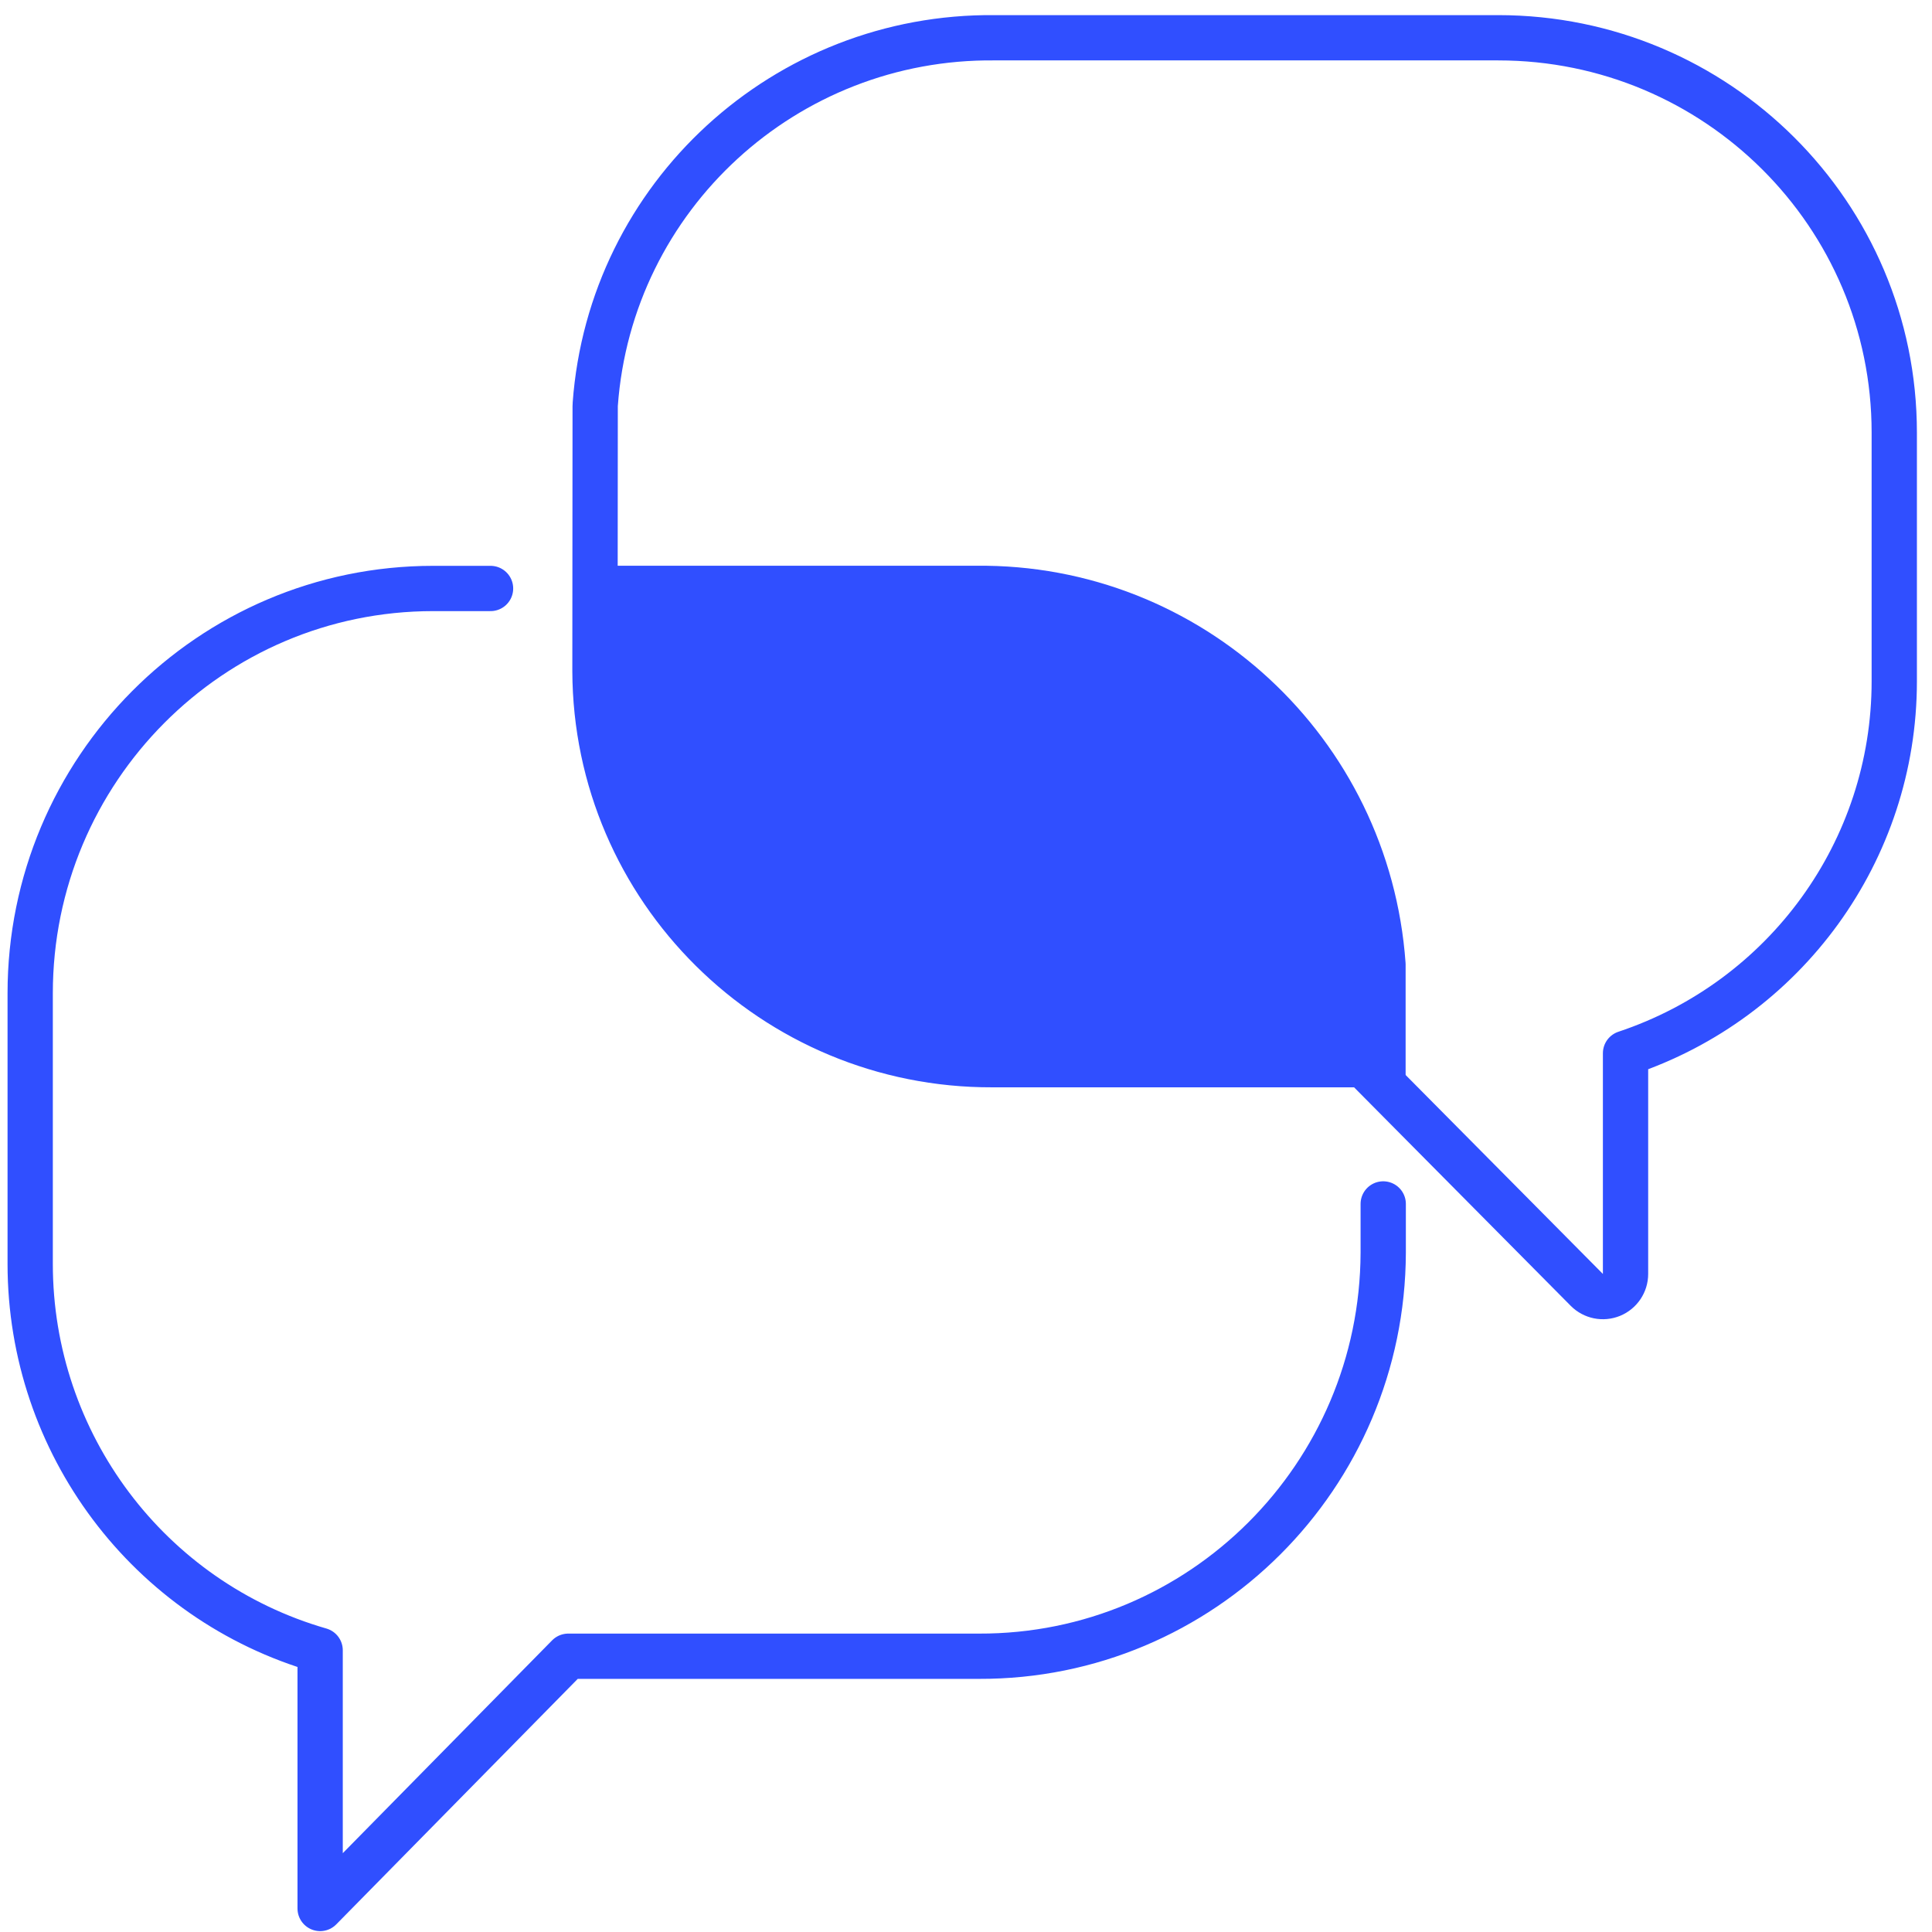
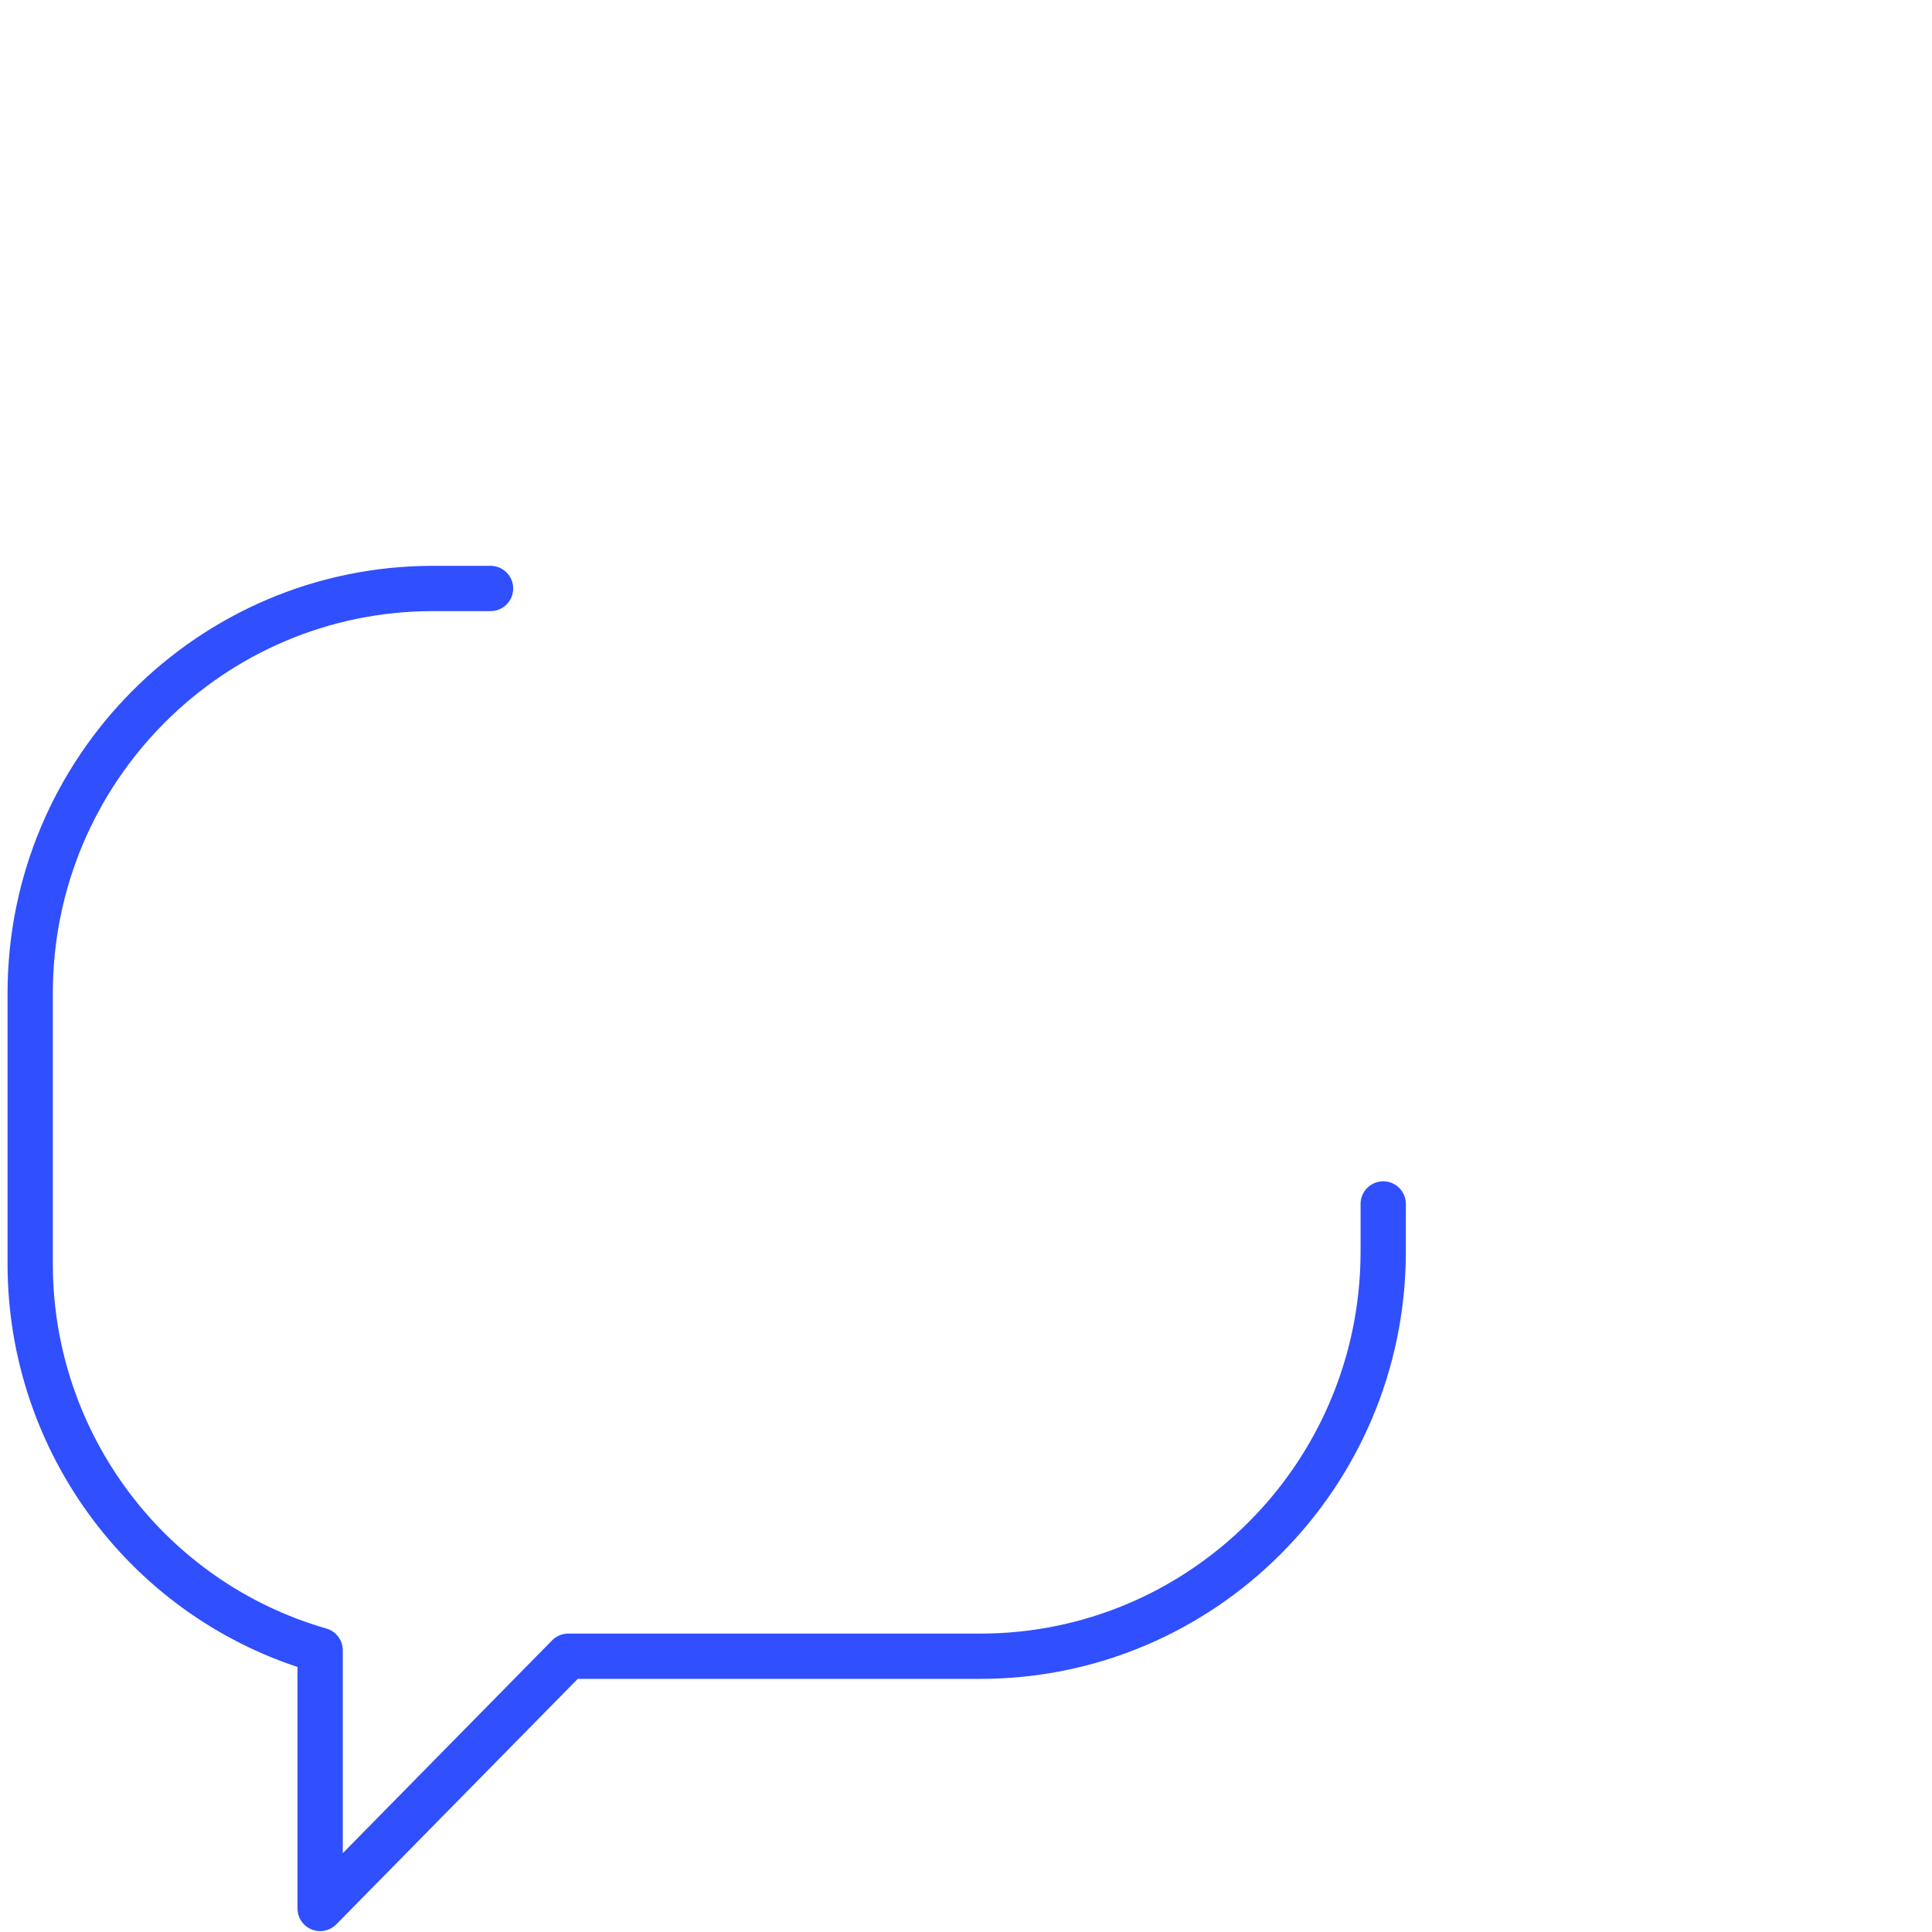
<svg xmlns="http://www.w3.org/2000/svg" width="64" height="64" viewBox="0 0 64 64" fill="none">
-   <path d="M20 19.5C27.652 19.5 45 16.5 45.603 35.345C31.938 35.345 20.5 37 20 19.5Z" fill="#304FFF" stroke="#304FFF" />
  <path d="M45.821 41.495C45.798 48.899 39.799 54.888 32.428 54.865H18.824L10.605 63.221V54.668C4.924 53.032 1 47.811 1 41.868V32.903C1 25.499 6.977 19.494 14.347 19.494H16.25M45.821 41.495C45.821 41.48 45.821 41.464 45.821 41.457M45.821 41.495V39.882" stroke="#304FFF" stroke-width="1.5" stroke-linecap="round" stroke-linejoin="round" />
-   <path d="M19.939 19.491H32.345C39.405 19.415 45.306 24.872 45.813 31.949V35.697" stroke="#304FFF" stroke-width="1.5" stroke-linejoin="round" />
-   <path d="M19.716 13.453C19.716 13.435 19.716 13.417 19.718 13.399C20.217 6.497 26.017 1.179 32.953 1.251H49.63C56.872 1.251 62.75 7.104 62.75 14.328V22.57C62.75 28.18 59.139 33.128 53.848 34.89V42.201C53.848 42.505 53.664 42.779 53.383 42.895C53.102 43.01 52.779 42.945 52.565 42.729L45.168 35.269L32.874 35.269C32.873 35.269 32.873 35.269 32.872 35.269C25.63 35.291 19.731 29.453 19.709 22.229V22.227V22.227V22.227V22.227V22.227V22.227V22.226V22.226V22.226V22.226V22.226V22.226V22.226V22.226V22.226V22.226V22.226V22.226V22.225V22.225V22.225V22.225V22.225V22.225V22.225V22.225V22.225V22.225V22.225V22.224V22.224V22.224V22.224V22.224V22.224V22.224V22.224V22.224V22.224V22.224V22.224V22.224V22.224V22.223V22.223V22.223V22.223V22.223V22.223V22.223V22.223V22.223V22.223V22.223V22.223V22.222V22.222V22.222V22.222V22.222V22.222V22.222V22.222V22.222V22.222V22.222V22.221V22.221V22.221V22.221V22.221V22.221V22.221V22.221V22.221V22.221V22.221V22.221V22.221V22.22V22.22V22.22V22.22V22.22V22.22V22.22V22.22V22.22V22.22V22.22V22.22V22.22V22.219V22.219V22.219V22.219V22.219V22.219V22.219V22.219V22.219V22.219V22.219V22.218V22.218V22.218V22.218V22.218V22.218V22.218V22.218V22.218V22.218V22.218V22.218V22.218V22.218V22.217V22.217V22.217V22.217V22.217V22.217V22.217V22.217V22.217V22.217V22.217V22.216V22.216V22.216V22.216V22.216V22.216V22.216V22.216V22.216V22.216V22.216V22.216V22.216V22.215V22.215V22.215V22.215V22.215V22.215V22.215V22.215V22.215V22.215V22.215V22.215V22.215V22.215V22.214V22.214V22.214V22.214V22.214V22.214V22.214V22.214V22.214V22.214V22.214V22.213V22.213V22.213V22.213V22.213V22.213V22.213V22.213V22.213V22.213V22.213V22.213V22.213V22.212V22.212V22.212V22.212V22.212V22.212V22.212V22.212V22.212V22.212V22.212V22.212V22.212V22.212V22.211V22.211V22.211V22.211V22.211V22.211V22.211V22.211V22.211V22.211V22.211V22.211V22.21V22.21V22.21V22.21V22.21V22.21V22.21V22.21V22.21V22.21V22.21V22.21V22.21V22.21V22.209V22.209V22.209V22.209V22.209V22.209V22.209V22.209V22.209V22.209V22.209V22.209V22.209V22.209V22.208V22.208V22.208V22.208V22.208V22.208V22.208V22.208V22.208V22.208V22.208V22.208V22.208V22.207V22.207V22.207V22.207V22.207V22.207V22.207V22.207V22.207V22.207V22.207V22.207V22.207V22.207V22.206V22.206V22.206V22.206V22.206V22.206V22.206V22.206V22.206V22.206V22.206V22.206V22.206V22.206V22.206V22.205V22.205V22.205V22.205V22.205V22.205V22.205V22.205V22.205V22.205V22.205V22.205V22.205V22.204V22.204V22.204V22.204V22.204V22.204V22.204V22.204V22.204V22.204V22.204V22.204V22.204V22.204V22.204V22.203V22.203V22.203V22.203V22.203V22.203V22.203V22.203V22.203V22.203V22.203V22.203V22.203V22.203V22.203V22.203V22.202V22.202V22.202V22.202V22.202V22.202V22.202V22.202V22.202V22.202V22.202V22.202V22.202V22.202V22.201V22.201V22.201V22.201V22.201V22.201V22.201V22.201V22.201V22.201V22.201V22.201V22.201V22.201V22.201V22.201V22.201V22.2V22.2V22.2V22.2V22.2V22.2V22.2V22.2V22.2V22.2V22.2V22.2V22.2V22.2V22.2V22.2V22.199V22.199V22.199V22.199V22.199V22.199V22.199V22.199V22.199V22.199V22.199V22.199V22.199V22.199V22.199V22.198V22.198V22.198V22.198V22.198V22.198V22.198V22.198V22.198V22.198V22.198V22.198V22.198V22.198V22.198V22.198V22.198V22.198V22.198V22.197V22.197V22.197V22.197V22.197V22.197V22.197V22.197V22.197V22.197V22.197V22.197V22.197V22.197V22.197V22.197V22.197V22.197V22.196V22.196V22.196V22.196V22.196V22.196V22.196V22.196V22.196V22.196V22.196V22.196V22.196V22.196V22.196V22.196V22.196V22.195V22.195V22.195V22.195V22.195V22.195V22.195V22.195V22.195V22.195V22.195V22.195V22.195V22.195V22.195V22.195V22.195V22.195V22.195V22.195V22.195V22.194V22.194V22.194V22.194V22.194V22.194V22.194V22.194V22.194V22.194V22.194V22.194V22.194V22.194V22.194V22.194V22.194V22.194V22.194V22.194V22.194V22.193V22.193V22.193V22.193V22.193V22.193V22.193V22.193V22.193V22.193V22.193V22.193V22.193V22.193V22.193V22.193V22.193V22.193V22.193V22.193V22.192V22.192V22.192V22.192V22.192V22.192V22.192V22.192V22.192V22.192V22.192V22.192V22.192V22.192V22.192V22.192V22.191L19.716 13.453Z" stroke="#304FFF" stroke-width="1.5" stroke-linejoin="round" />
</svg>